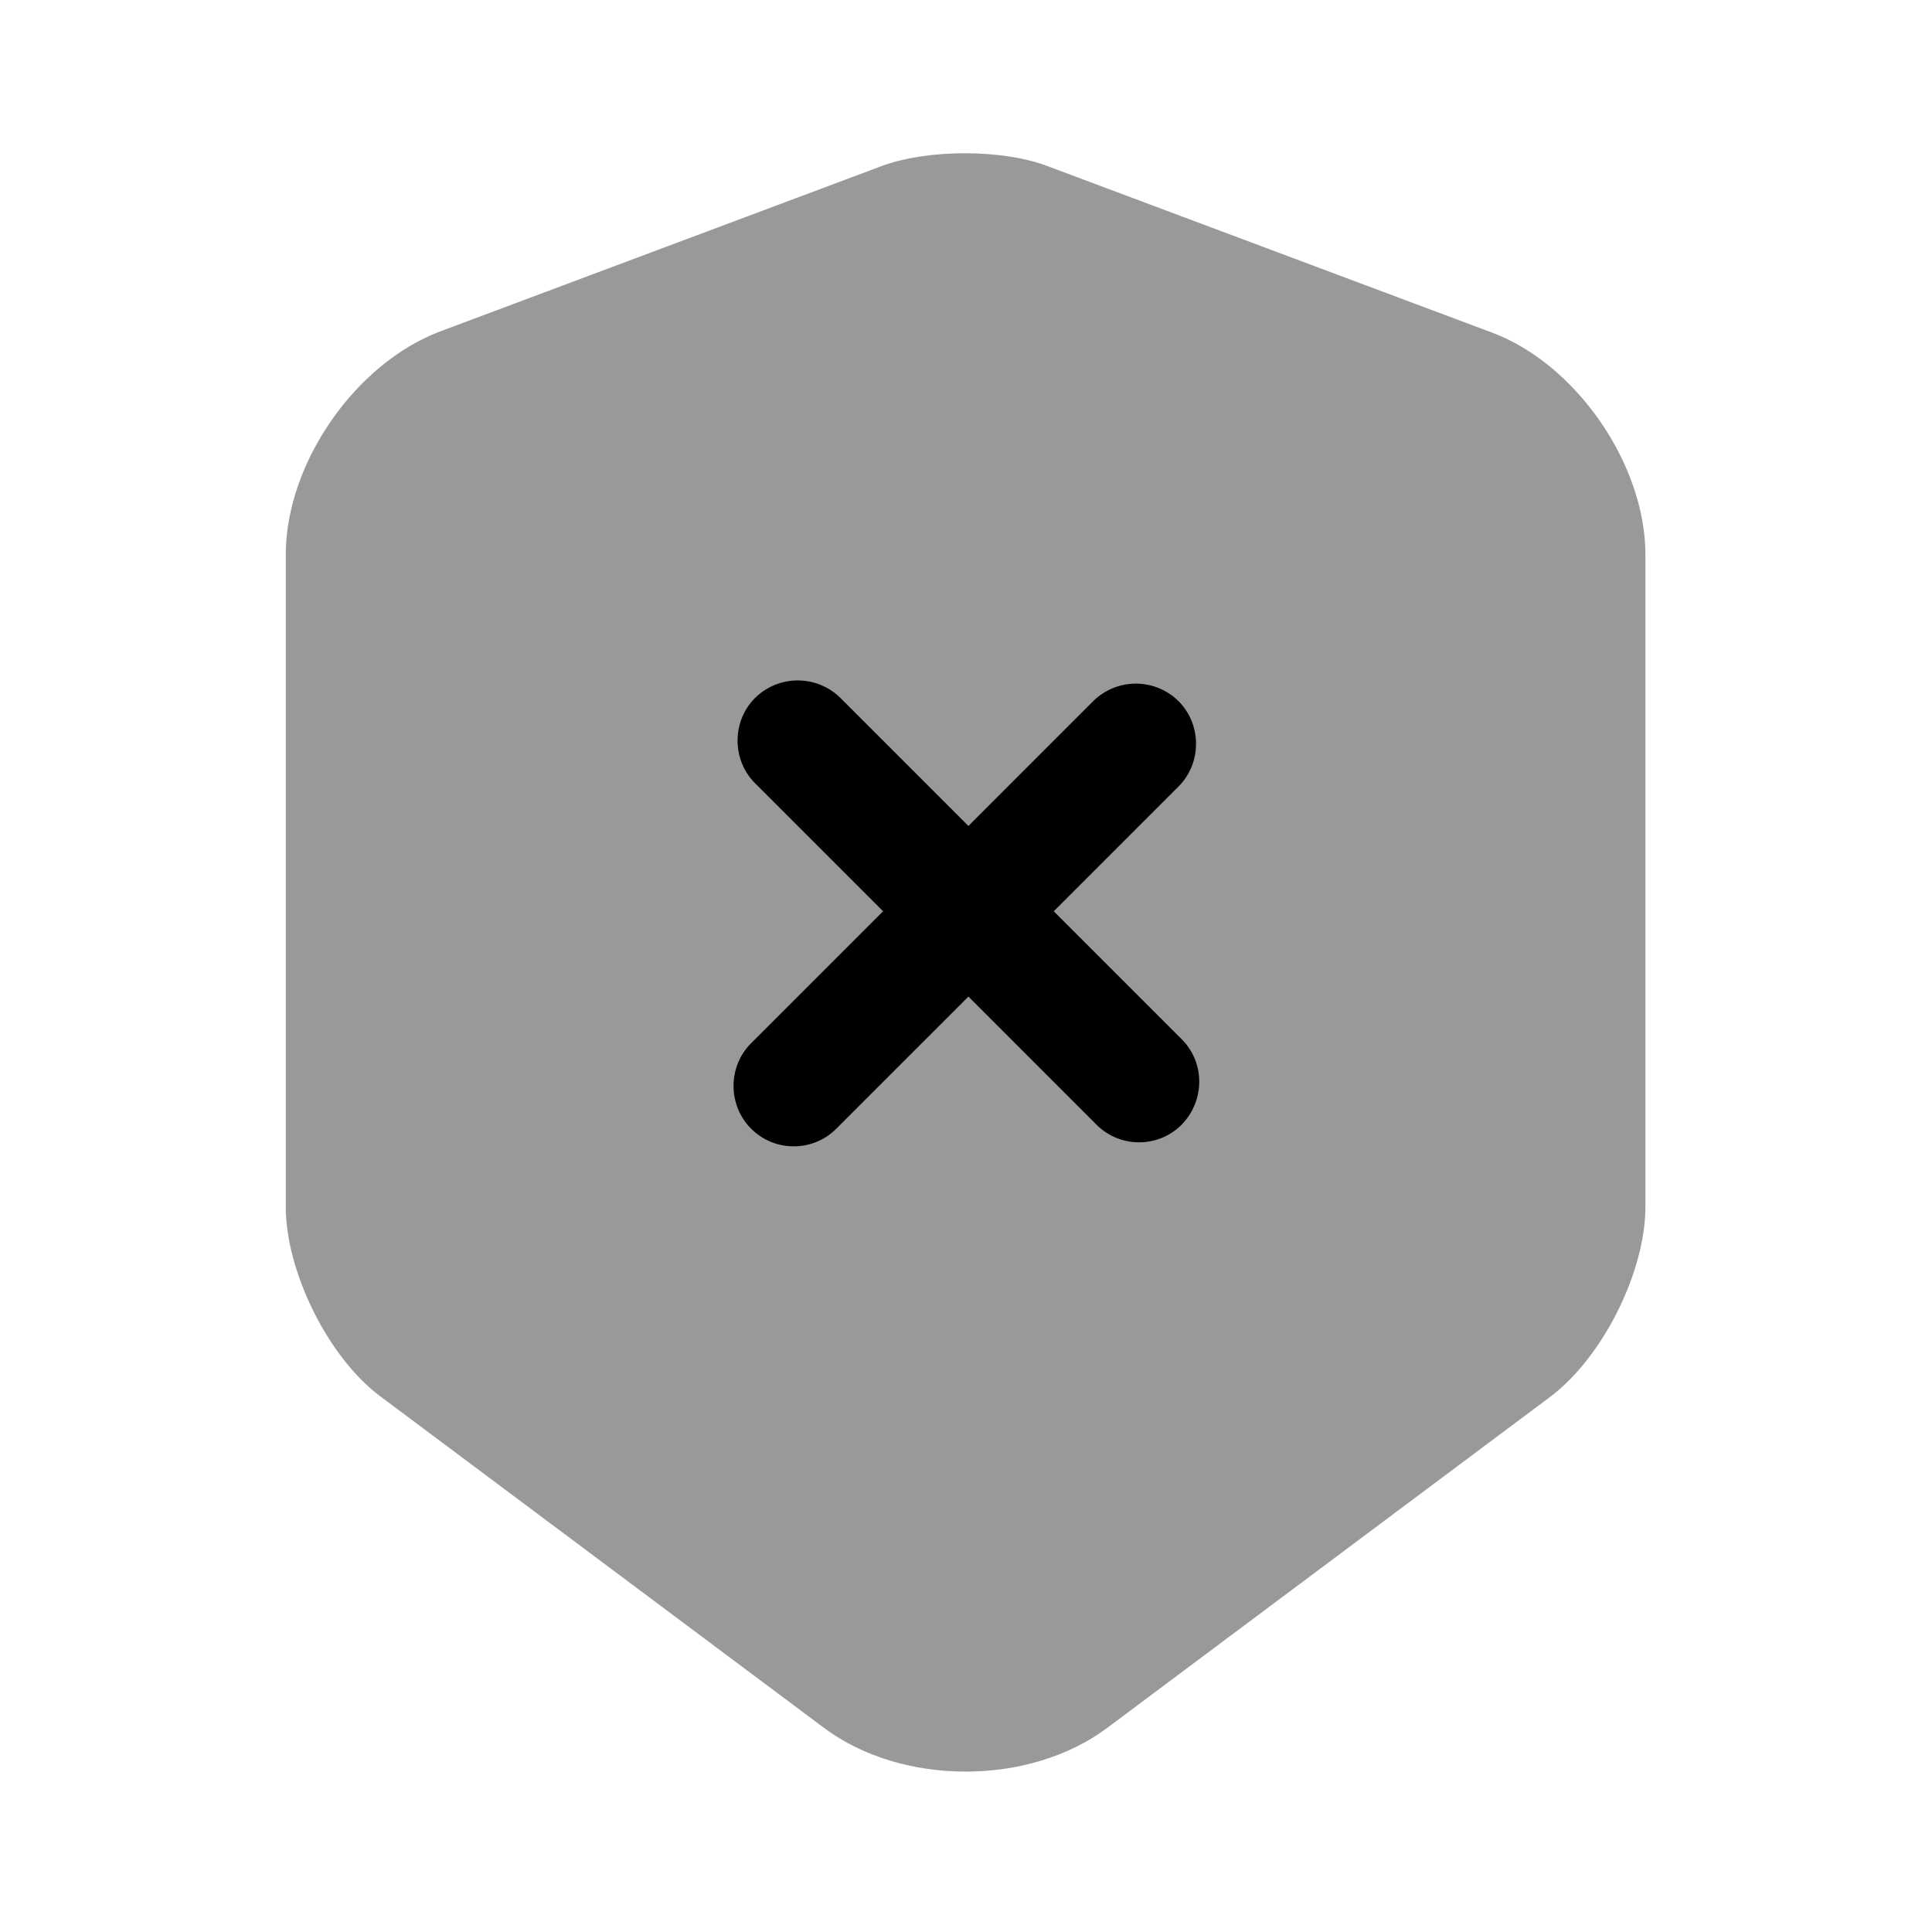
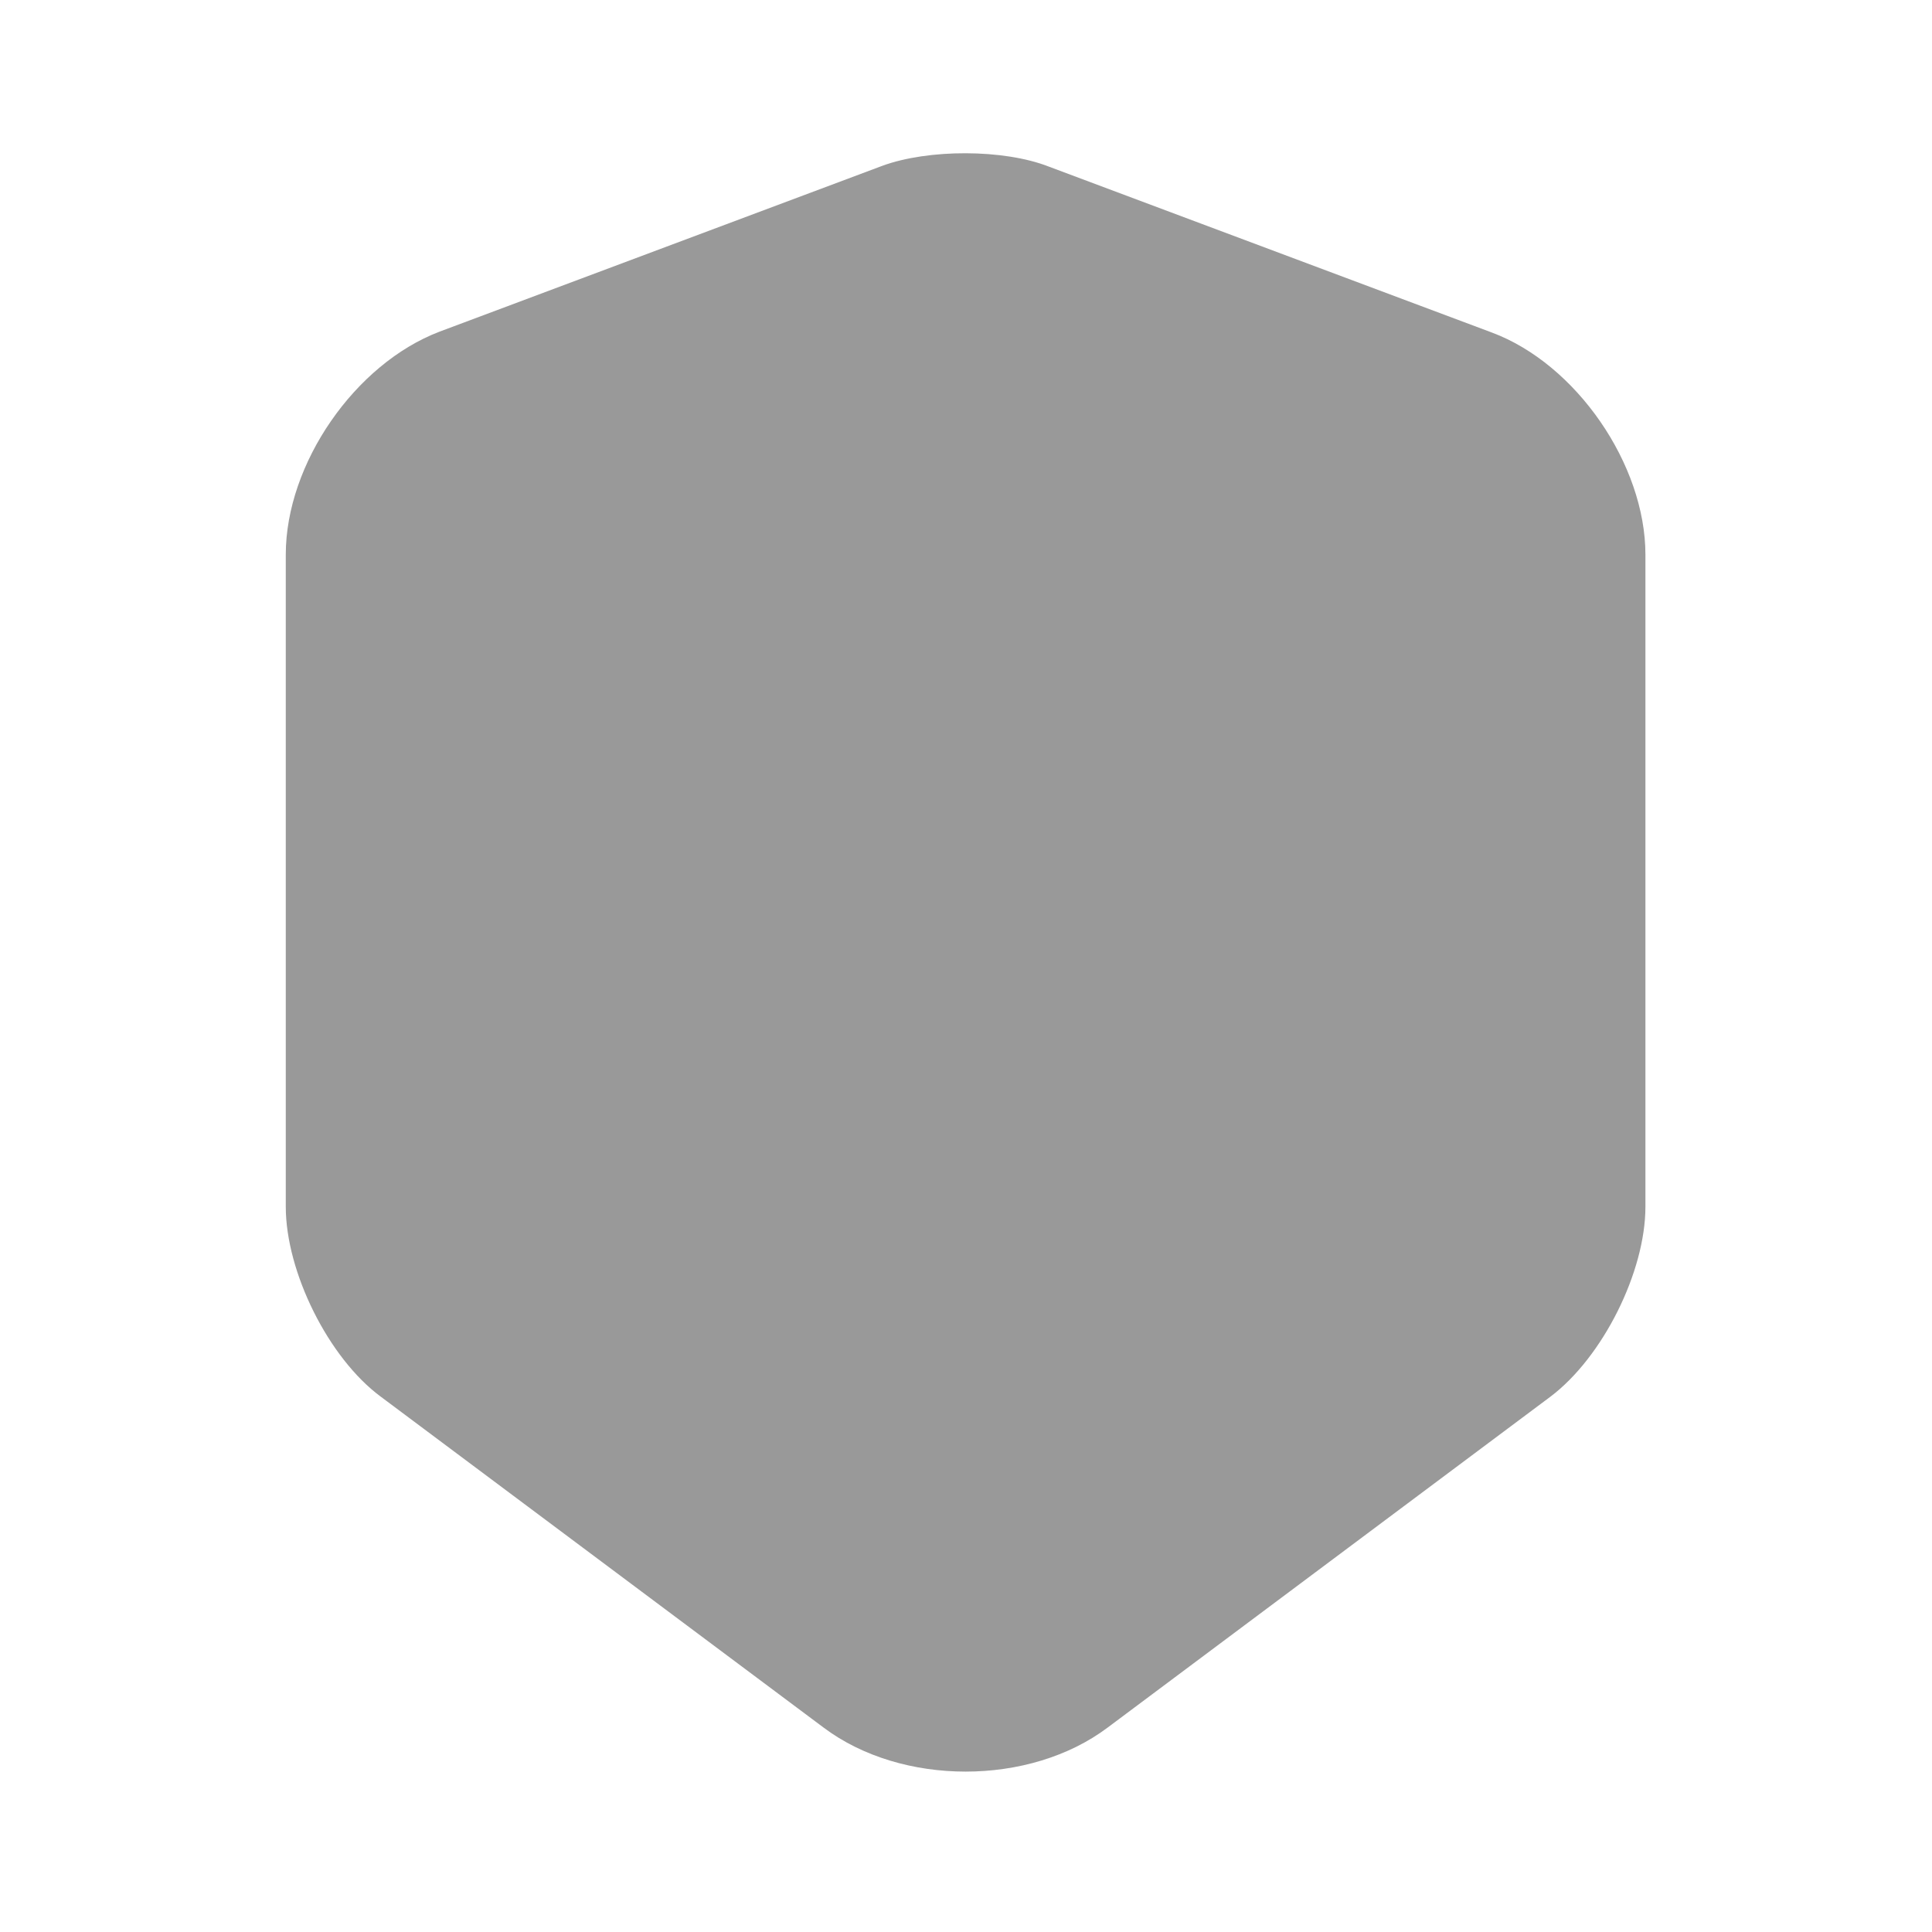
<svg xmlns="http://www.w3.org/2000/svg" viewBox="0 0 24 24" fill="currentColor" aria-hidden="true">
  <path d="M10.96 2.06l-5.5 2.06c-1.05.4-1.91 1.64-1.91 2.77v8.1c0 .81.53 1.88 1.18 2.36l5.5 4.11c.97.73 2.56.73 3.53 0l5.5-4.11c.65-.49 1.18-1.55 1.18-2.36v-8.1c0-1.12-.86-2.37-1.91-2.76l-5.5-2.06c-.56-.22-1.5-.22-2.07-.01z" opacity=".4" />
-   <path d="M14.68 12.91l-1.59-1.59 1.55-1.55c.29-.29.29-.77 0-1.06a.754.754 0 00-1.06 0l-1.55 1.55-1.59-1.59a.755.755 0 00-1.06 0c-.29.29-.29.77 0 1.06l1.59 1.59-1.64 1.64c-.29.29-.29.77 0 1.06.15.15.34.22.53.22s.38-.07.53-.22l1.64-1.64 1.59 1.59c.15.15.34.22.53.22s.38-.07.53-.22c.29-.3.29-.77 0-1.06z" />
</svg>